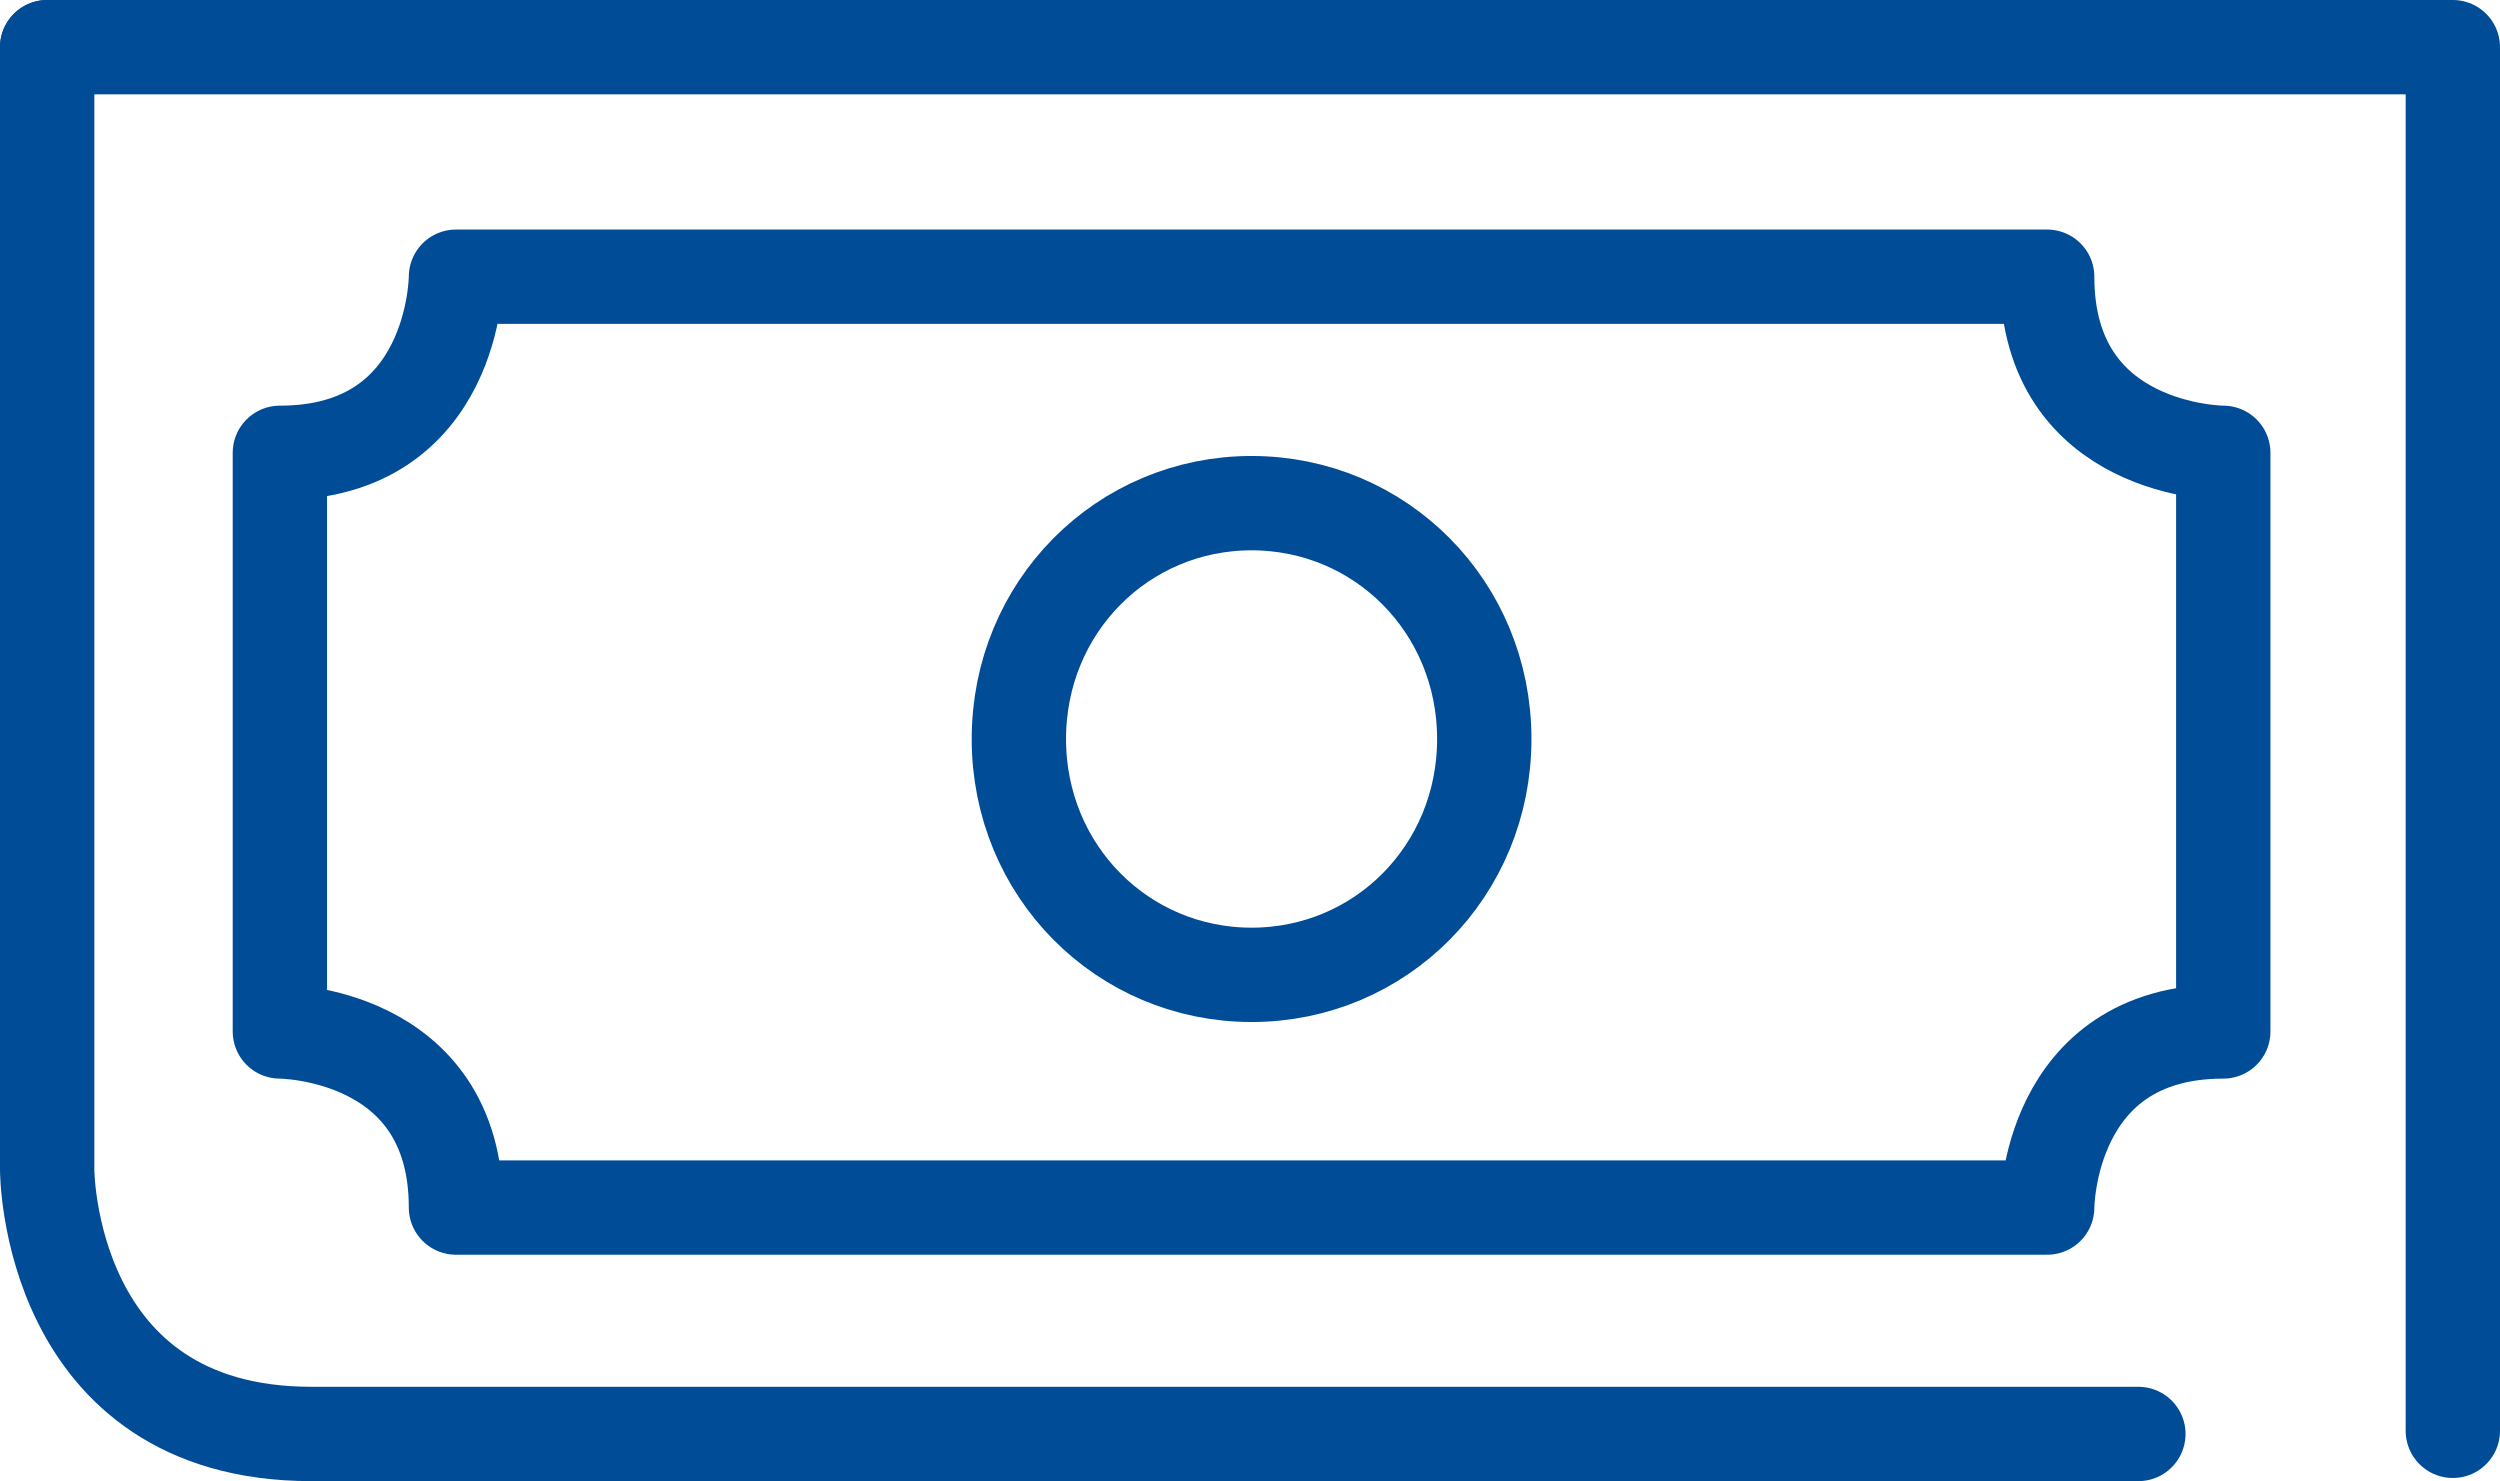
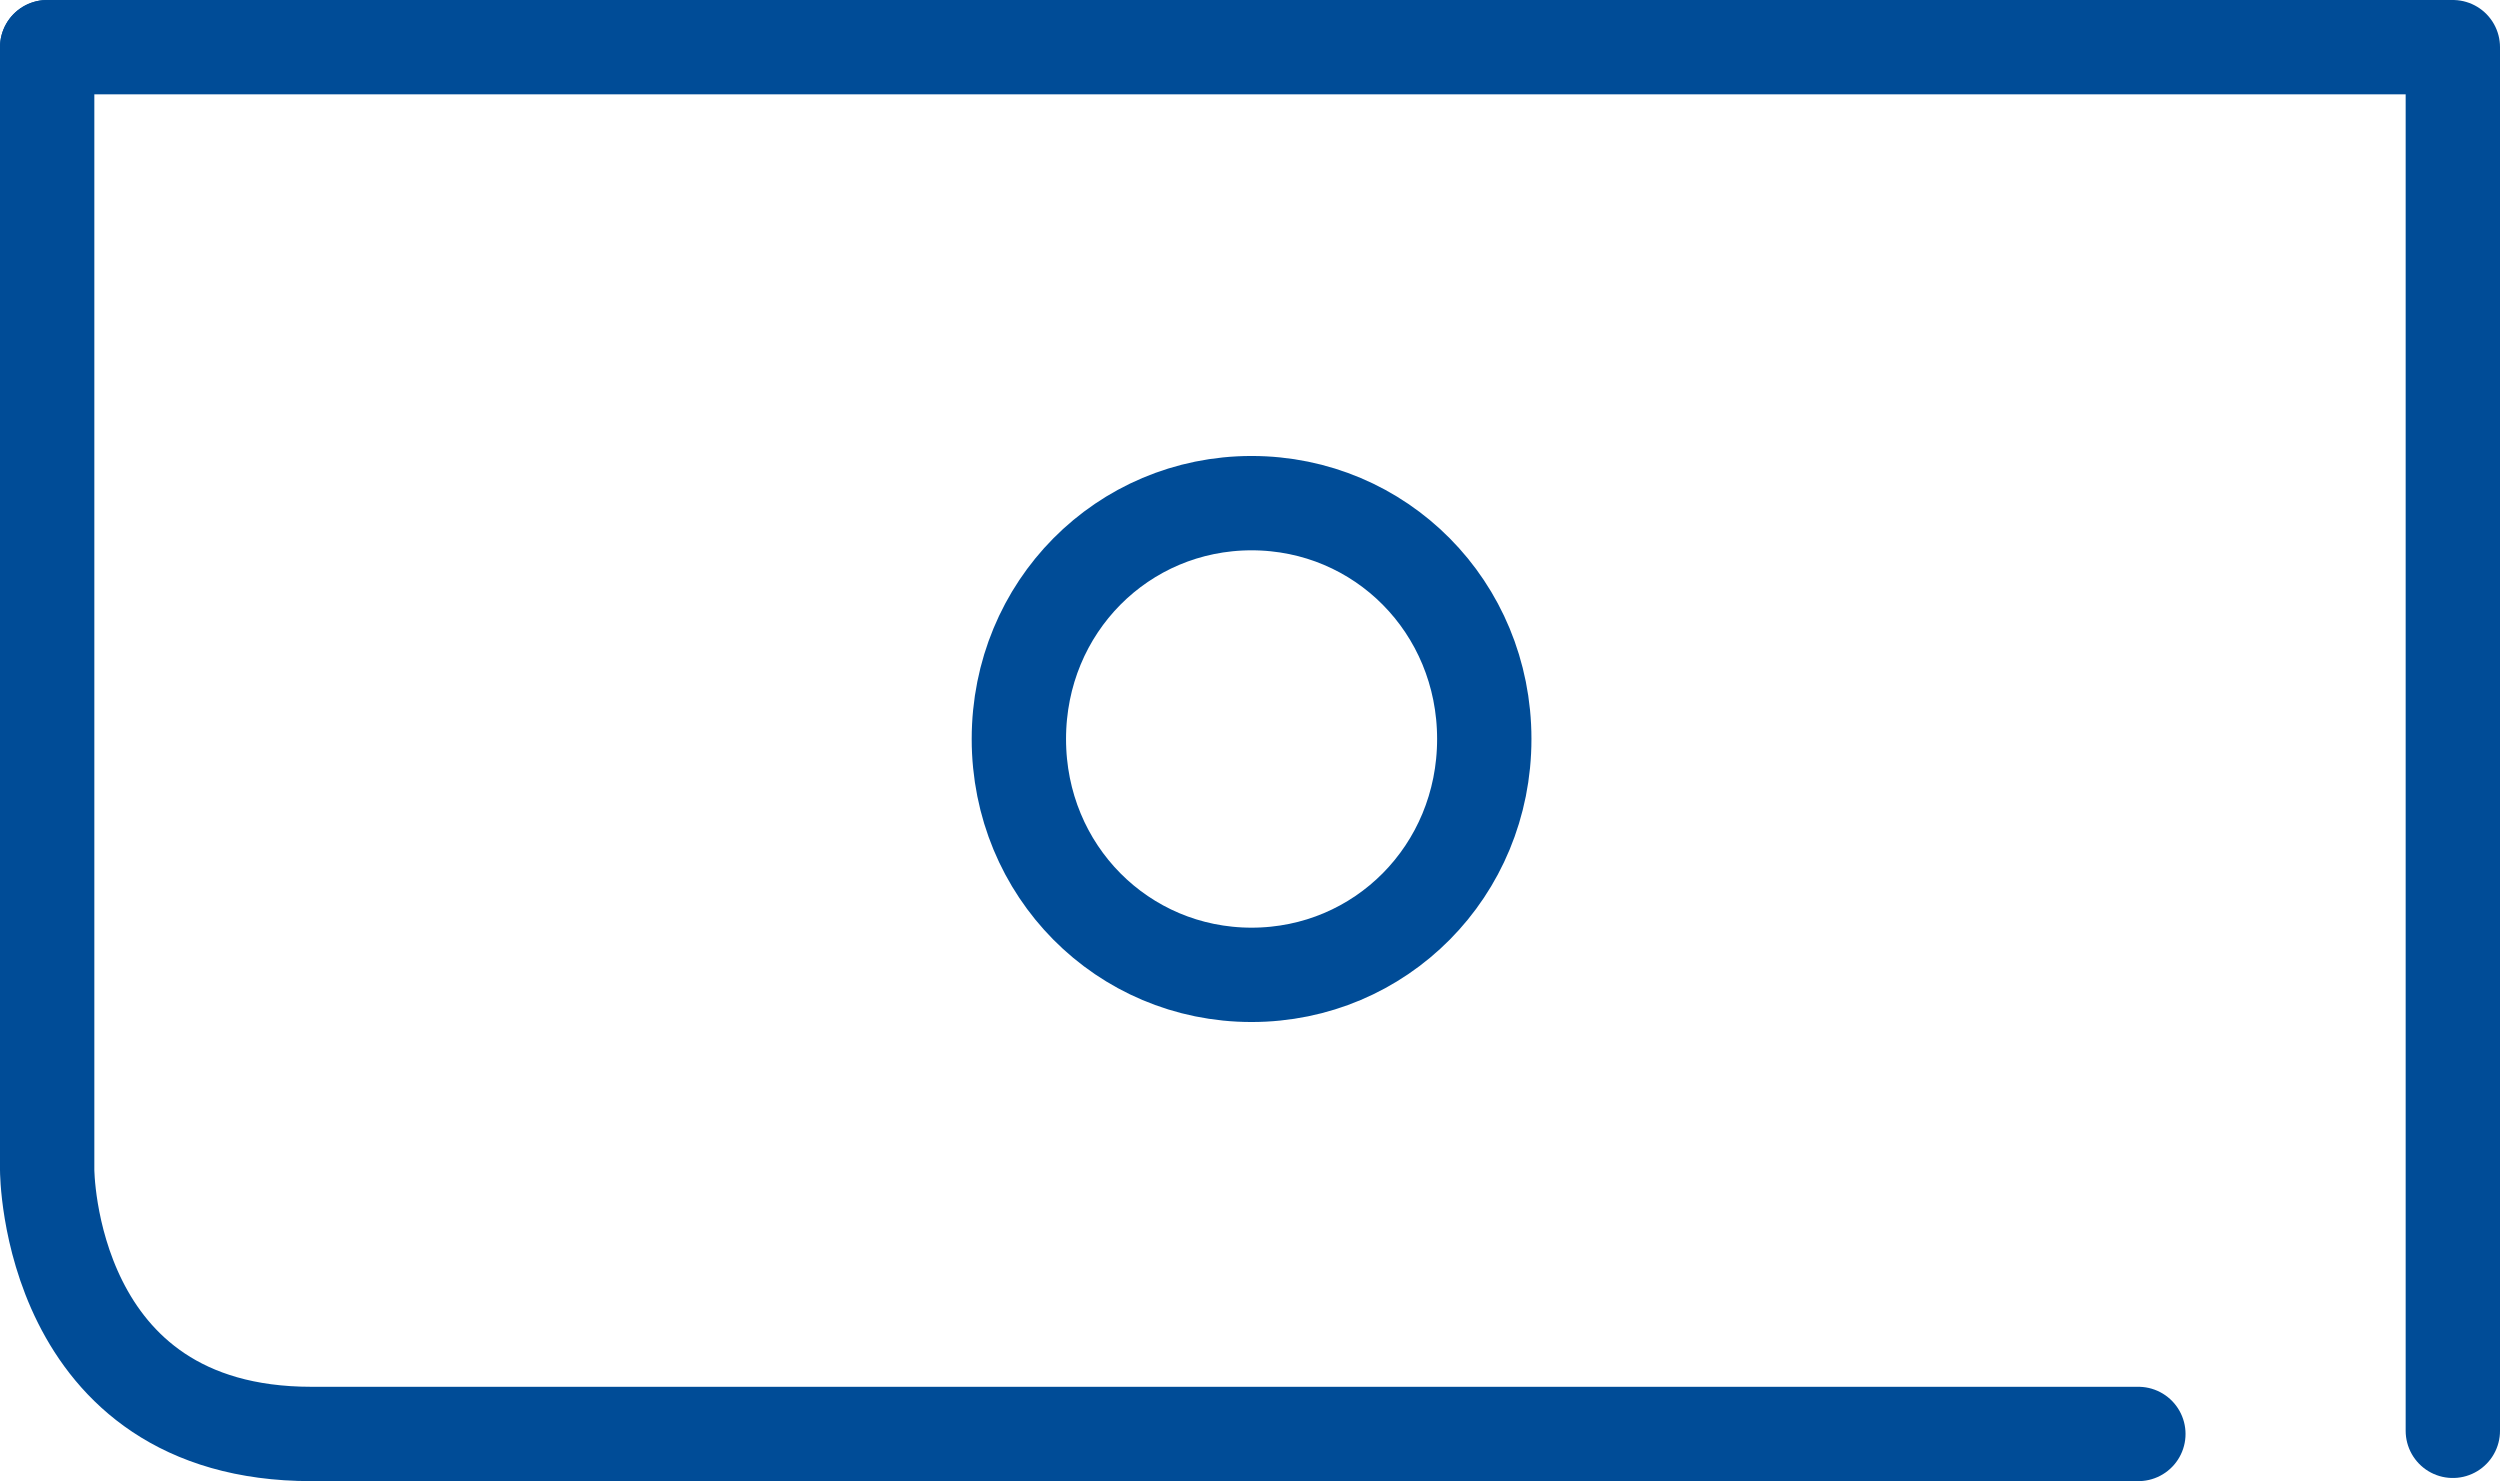
<svg xmlns="http://www.w3.org/2000/svg" version="1.1" id="Layer_1" x="0px" y="0px" viewBox="0 0 79.5 47.1" style="enable-background:new 0 0 79.5 47.1;" xml:space="preserve">
  <style type="text/css">
	.st0{fill:none;stroke:#004C97;stroke-width:3;stroke-linecap:round;stroke-linejoin:round;stroke-miterlimit:10;}
</style>
  <g>
    <polyline class="st0" points="78,45.5 78,1.5 1.5,1.5  " />
    <g>
-       <path class="st0" d="M14.5,8.8c0,0,0,5.6-5.6,5.6v18.4c0,0,5.6,0,5.6,5.6    h50.6c0,0,0-5.6,5.6-5.6V14.4c0,0-5.6,0-5.6-5.6H14.5z" />
      <path class="st0" d="M1.5,1.5v35.7c0,0,0,8.4,8.4,8.4h58.1" />
      <path class="st0" d="M39.8,31c4.1,0,7.4-3.3,7.4-7.5s-3.3-7.5-7.4-7.5    s-7.4,3.3-7.4,7.5S35.7,31,39.8,31z" />
    </g>
  </g>
</svg>